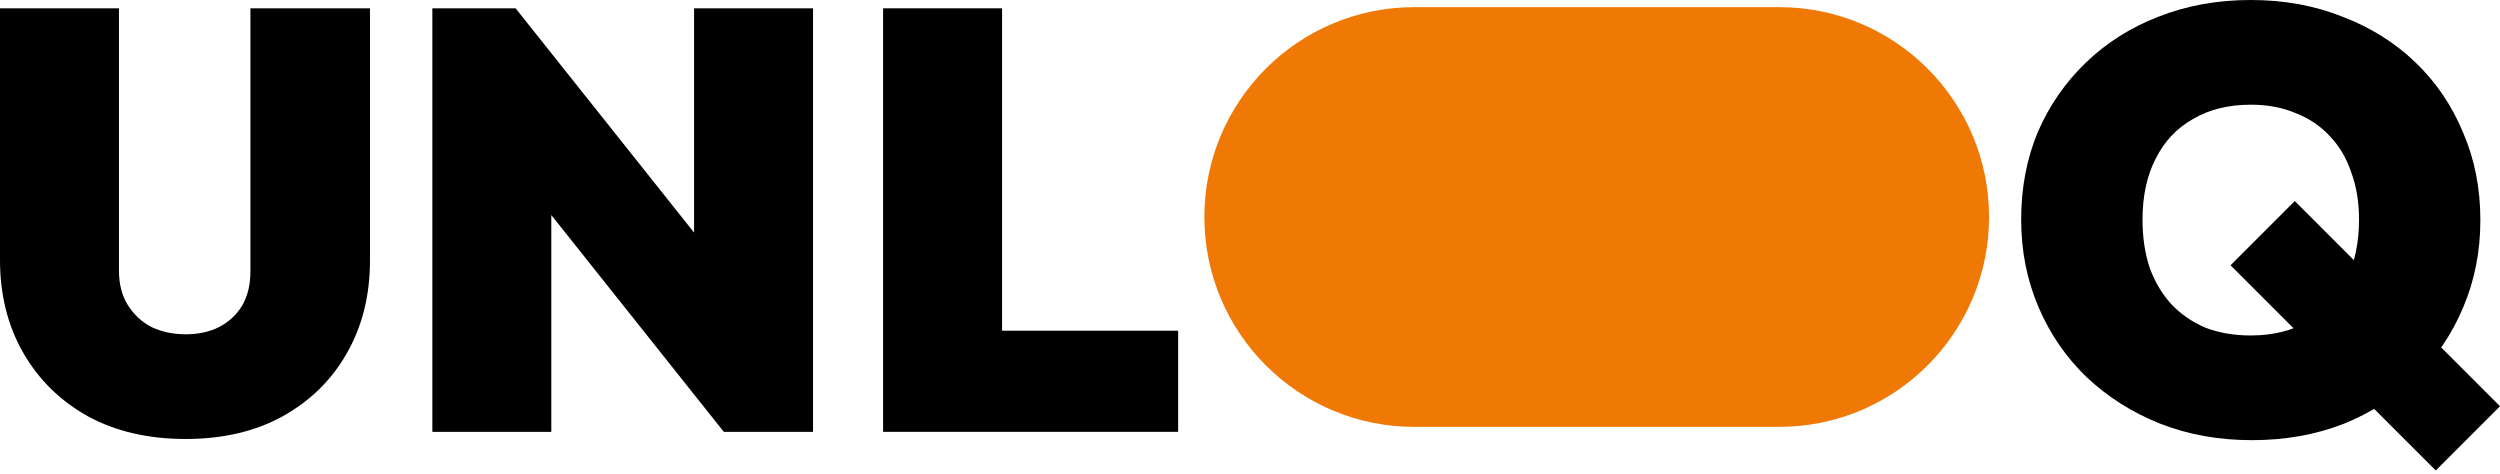
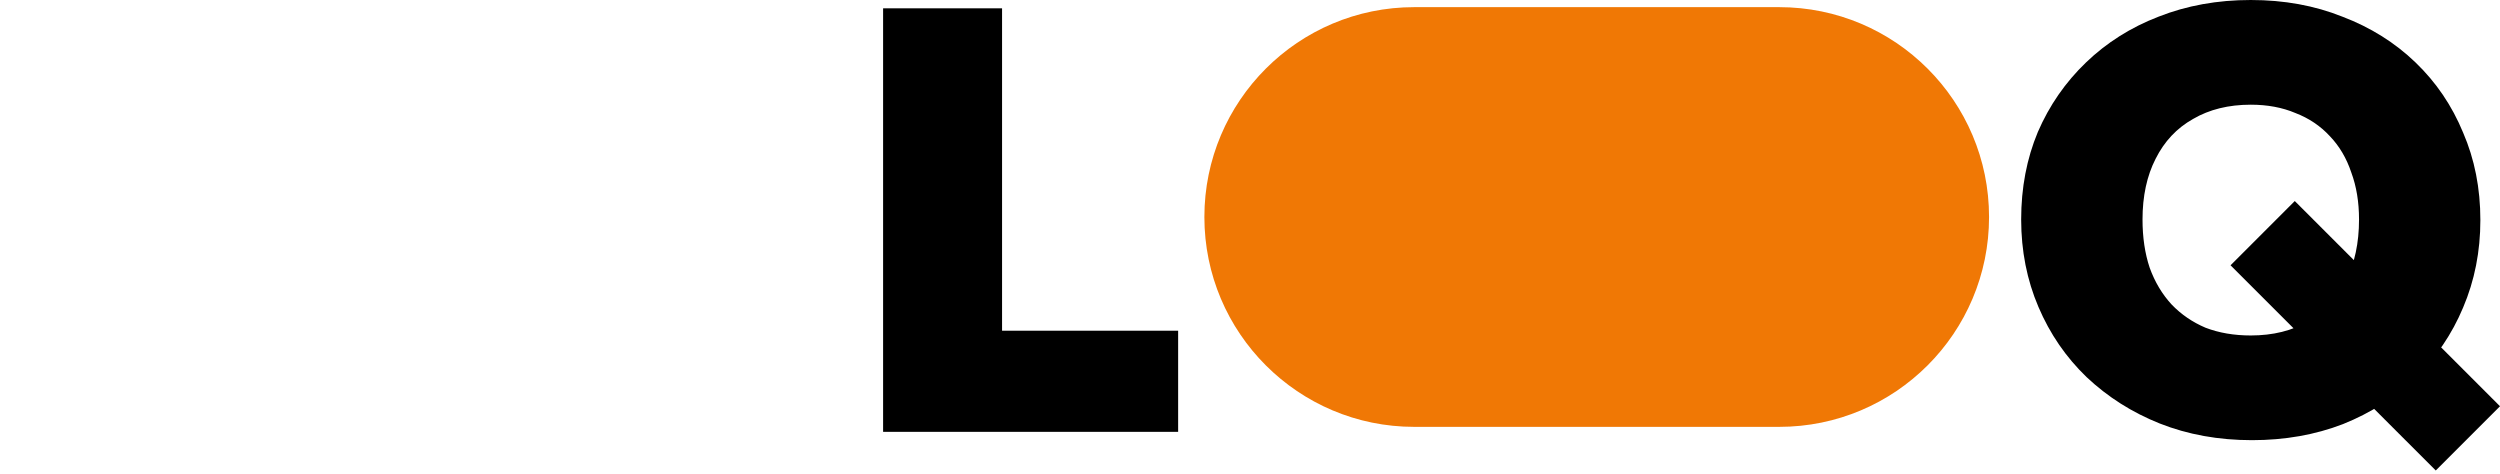
<svg xmlns="http://www.w3.org/2000/svg" width="137" height="26" viewBox="0 0 137 26" fill="none">
  <path d="M123.407 24.121C121.582 24.121 119.898 23.817 118.355 23.208C116.834 22.6 115.498 21.752 114.346 20.666C113.216 19.579 112.336 18.297 111.706 16.819C111.075 15.342 110.76 13.745 110.76 12.028C110.76 10.289 111.065 8.692 111.673 7.236C112.303 5.78 113.183 4.509 114.313 3.423C115.443 2.336 116.769 1.499 118.29 0.913C119.833 0.304 121.517 0 123.342 0C125.168 0 126.841 0.304 128.362 0.913C129.905 1.499 131.241 2.336 132.371 3.423C133.501 4.509 134.37 5.791 134.979 7.269C135.609 8.725 135.924 10.322 135.924 12.06C135.924 13.777 135.609 15.374 134.979 16.852C134.37 18.308 133.501 19.59 132.371 20.698C131.241 21.785 129.916 22.632 128.395 23.241C126.873 23.828 125.211 24.121 123.407 24.121ZM133.48 25.783L122.234 14.538L125.754 11.017L137 22.263L133.48 25.783ZM123.342 18.384C124.559 18.384 125.613 18.123 126.504 17.602C127.395 17.08 128.08 16.341 128.558 15.385C129.036 14.429 129.275 13.31 129.275 12.028C129.275 11.072 129.133 10.213 128.851 9.453C128.59 8.67 128.199 8.008 127.678 7.464C127.156 6.899 126.526 6.476 125.787 6.193C125.07 5.889 124.255 5.737 123.342 5.737C122.125 5.737 121.071 5.998 120.18 6.519C119.29 7.019 118.605 7.747 118.127 8.703C117.649 9.637 117.41 10.746 117.41 12.028C117.41 13.006 117.54 13.886 117.801 14.668C118.083 15.45 118.486 16.124 119.007 16.689C119.529 17.232 120.148 17.656 120.865 17.96C121.604 18.243 122.43 18.384 123.342 18.384Z" fill="black" />
  <path d="M48.394 23.665V0.456H54.913V23.665H48.394ZM53.707 23.665V18.123H64.562V23.665H53.707Z" fill="black" />
-   <path d="M23.693 23.665V0.456H28.256L30.212 5.346V23.665H23.693ZM39.665 23.665L26.203 6.747L28.256 0.456L41.718 17.373L39.665 23.665ZM39.665 23.665L38.035 18.514V0.456H44.554V23.665H39.665Z" fill="black" />
-   <path d="M10.17 24.056C8.127 24.056 6.345 23.643 4.824 22.817C3.303 21.97 2.119 20.807 1.271 19.329C0.424 17.852 0 16.157 0 14.244V0.456H6.519V14.831C6.519 15.57 6.682 16.2 7.008 16.722C7.334 17.243 7.769 17.645 8.312 17.928C8.877 18.188 9.496 18.319 10.17 18.319C10.865 18.319 11.474 18.188 11.995 17.928C12.539 17.645 12.962 17.254 13.267 16.754C13.571 16.233 13.723 15.602 13.723 14.864V0.456H20.275V14.277C20.275 16.189 19.851 17.884 19.003 19.362C18.178 20.818 17.004 21.97 15.483 22.817C13.984 23.643 12.213 24.056 10.17 24.056Z" fill="black" />
  <path d="M97.5 0.392C103.851 0.392 109 5.54 109 11.892C109 18.243 103.851 23.392 97.5 23.392H77.5C71.149 23.392 66 18.243 66 11.892C66 5.54 71.149 0.392 77.5 0.392H97.5Z" fill="#F07805" />
</svg>